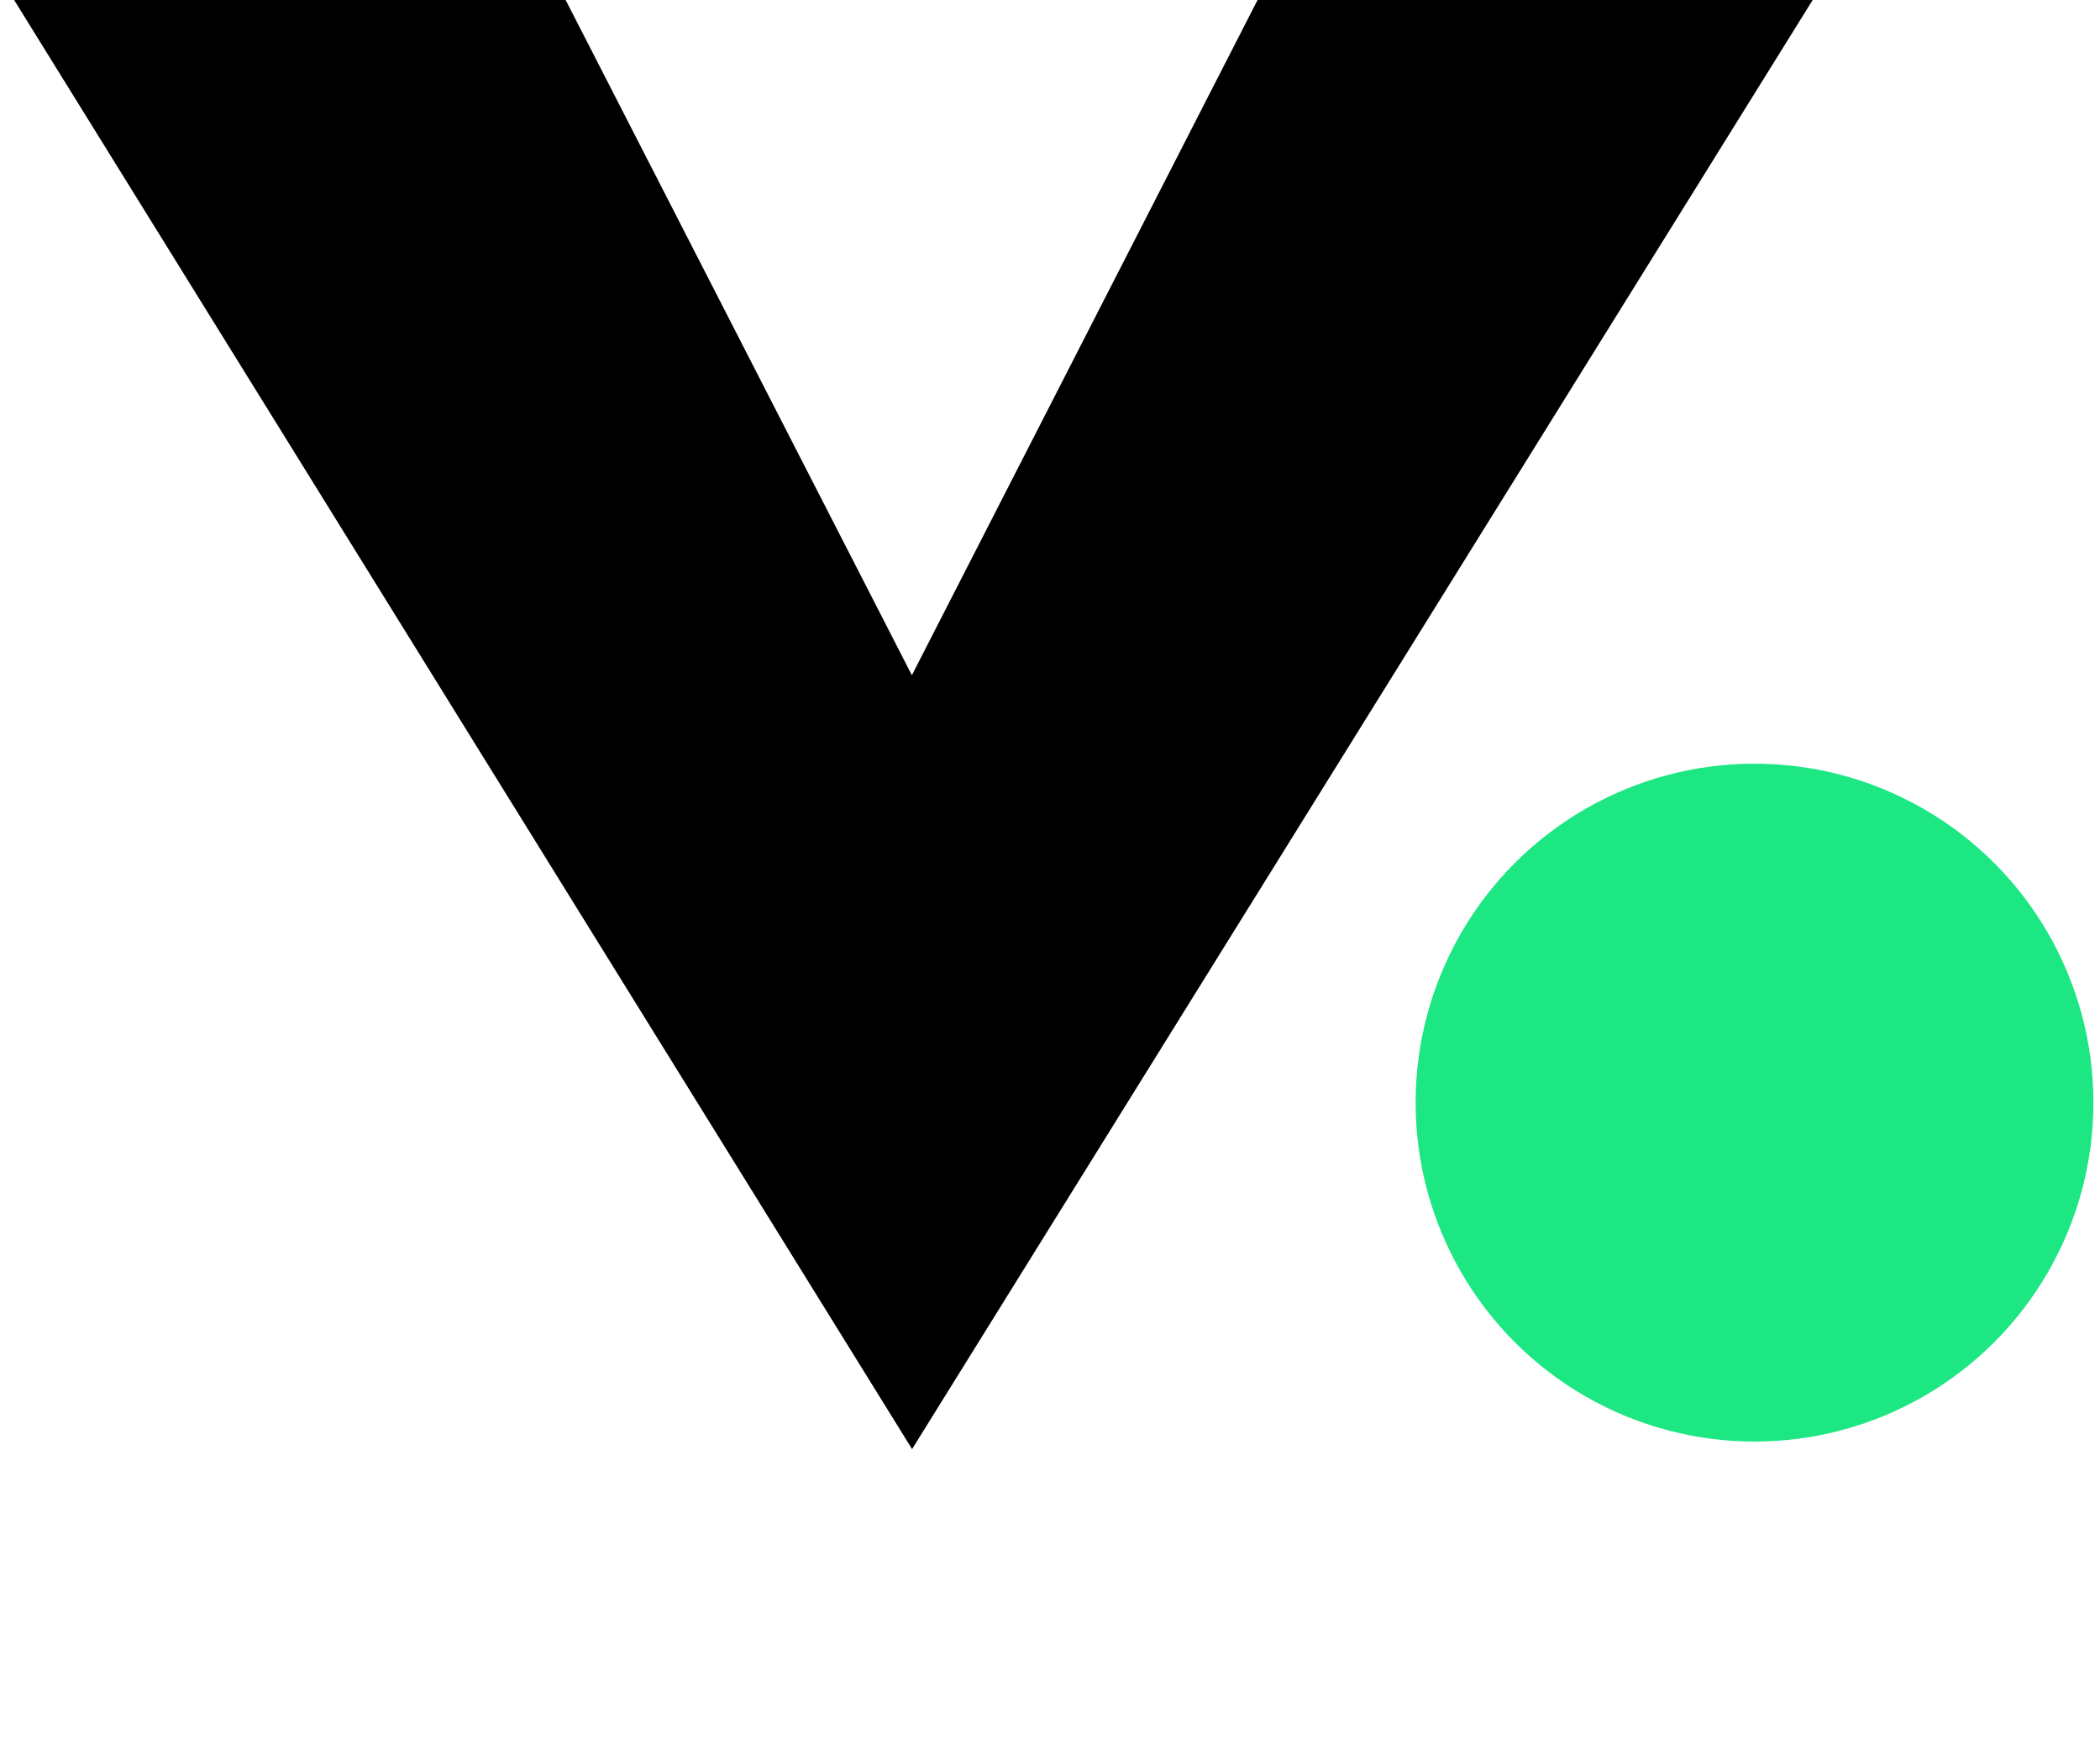
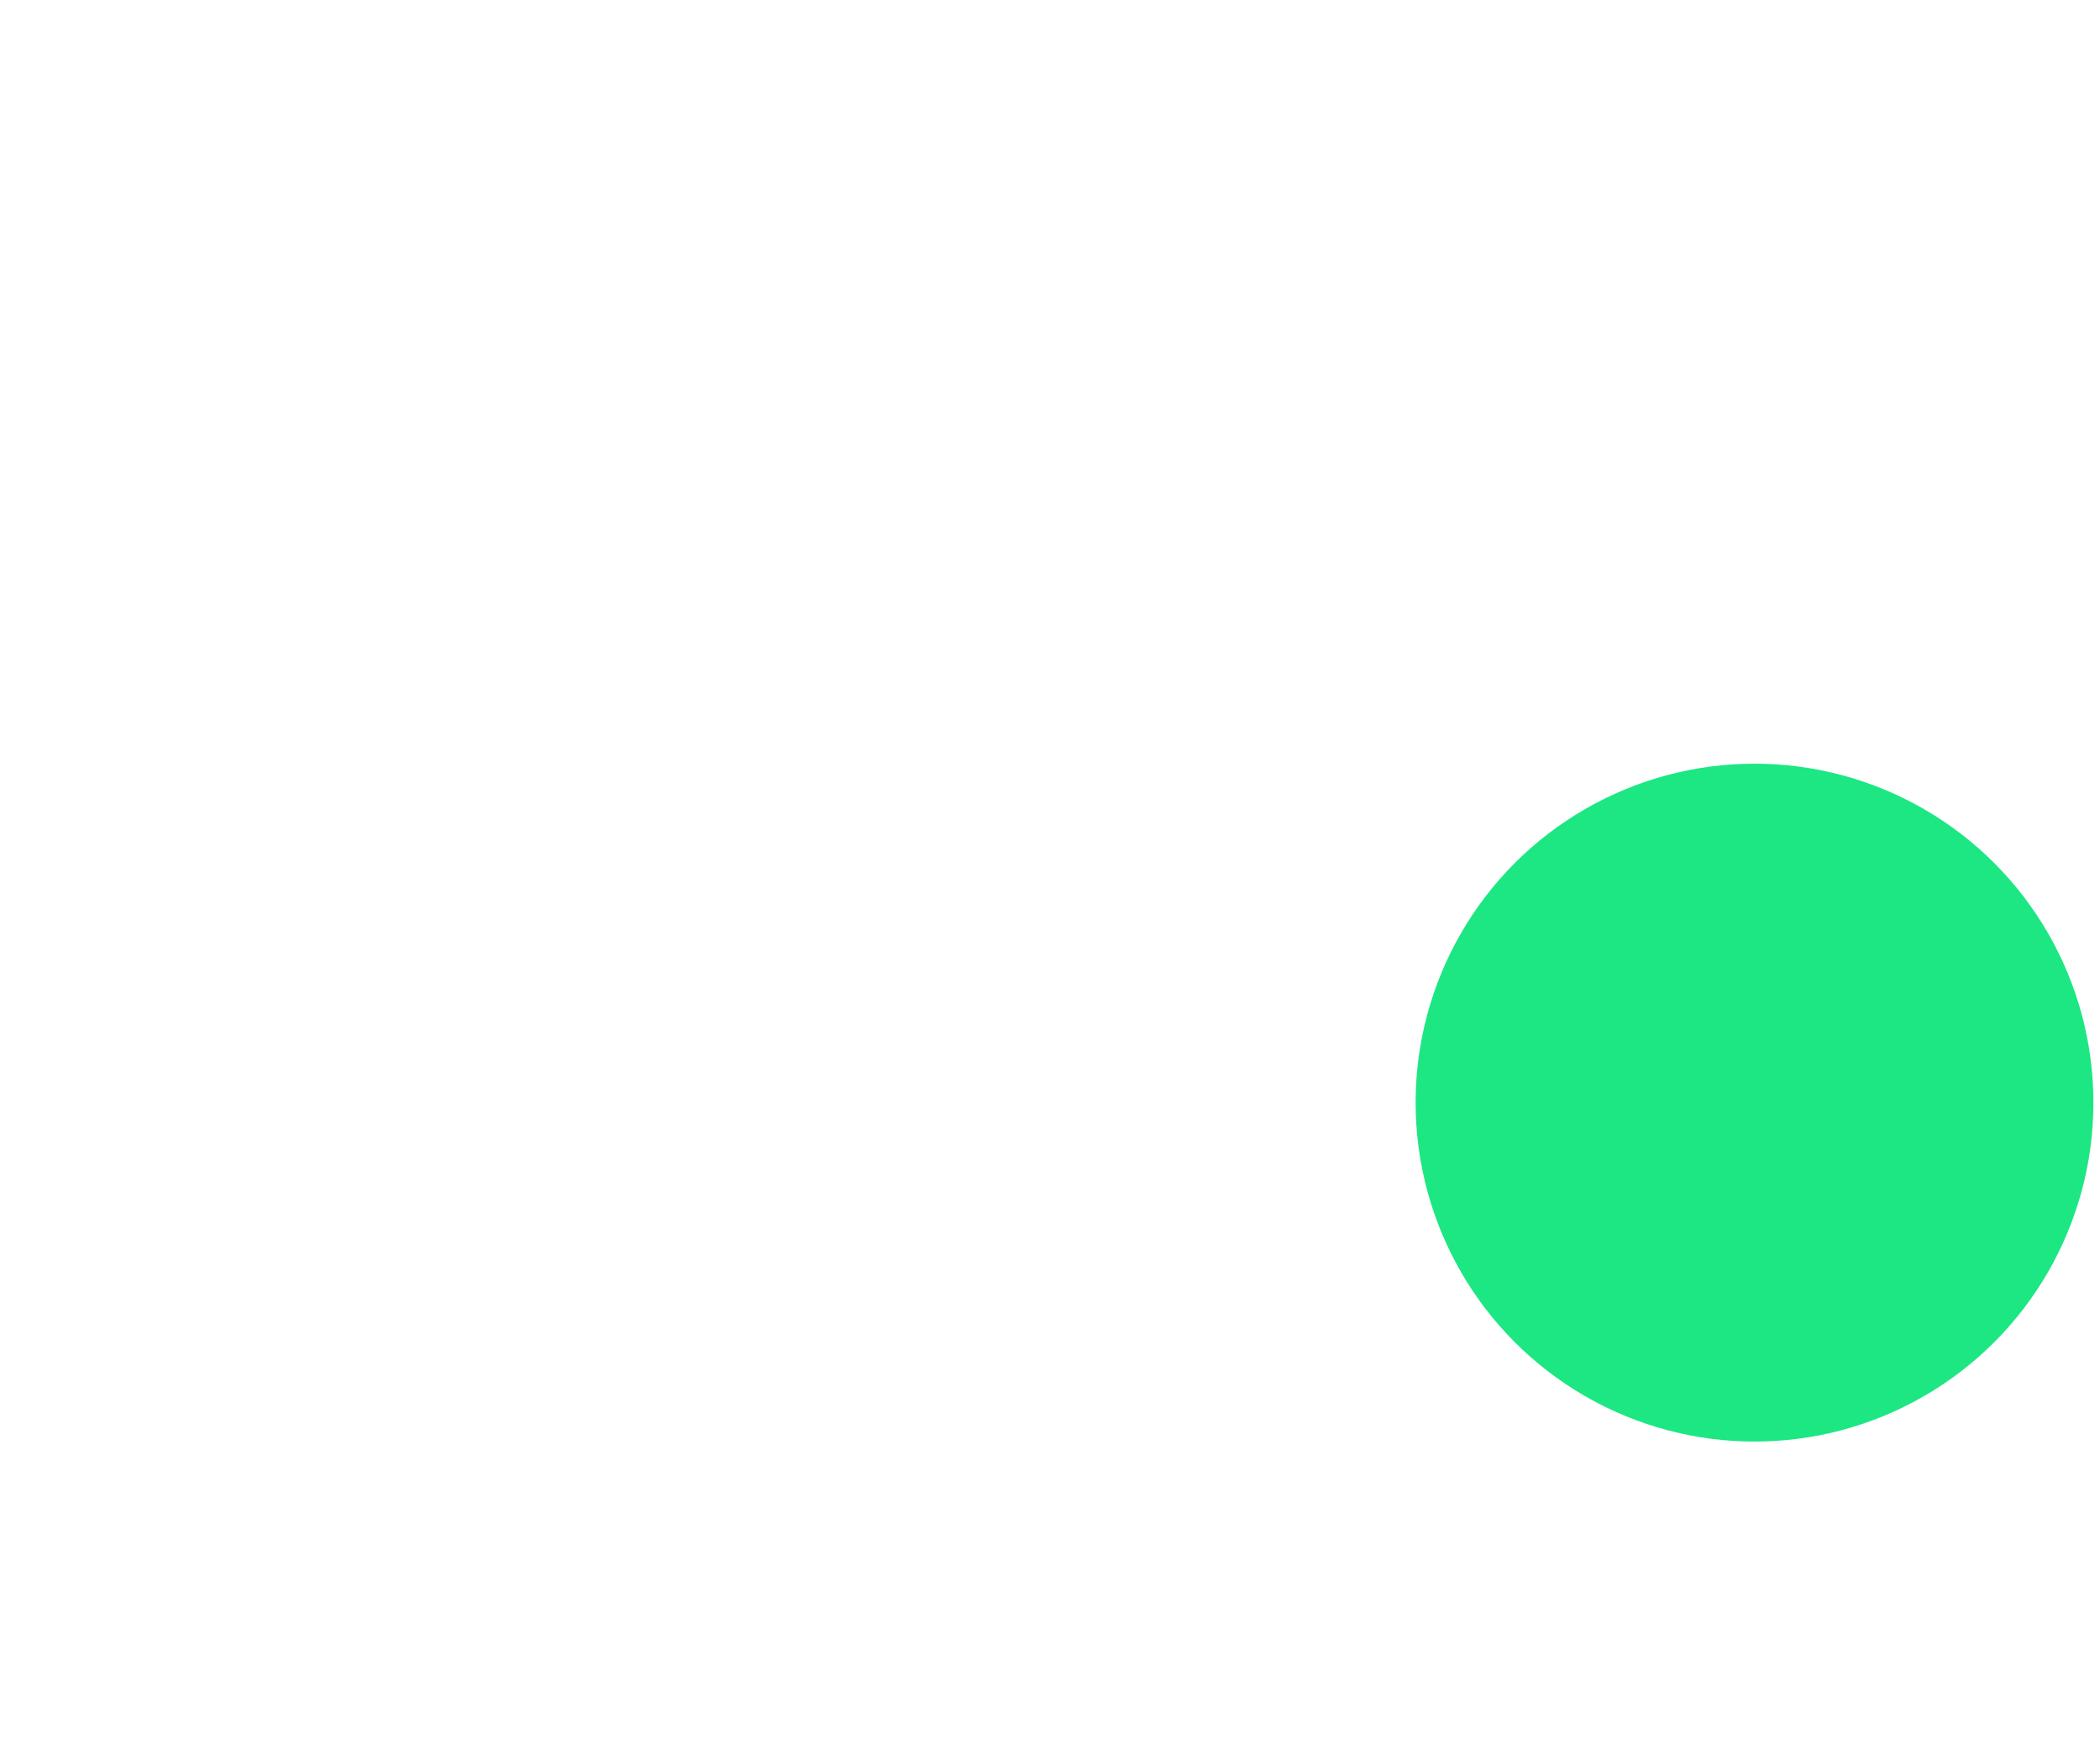
<svg xmlns="http://www.w3.org/2000/svg" id="Layer_1" viewBox="0 0 1116 935">
  <defs>
    <style>
      .cls-1 {
        fill: #1ce783;
      }
    </style>
  </defs>
-   <path d="M668.3,0l-183.7,358.8L300.6,0H7.5l477.2,770h0L963.3,0h-295Z" />
  <circle class="cls-1" cx="932.4" cy="585.9" r="180.1" />
</svg>